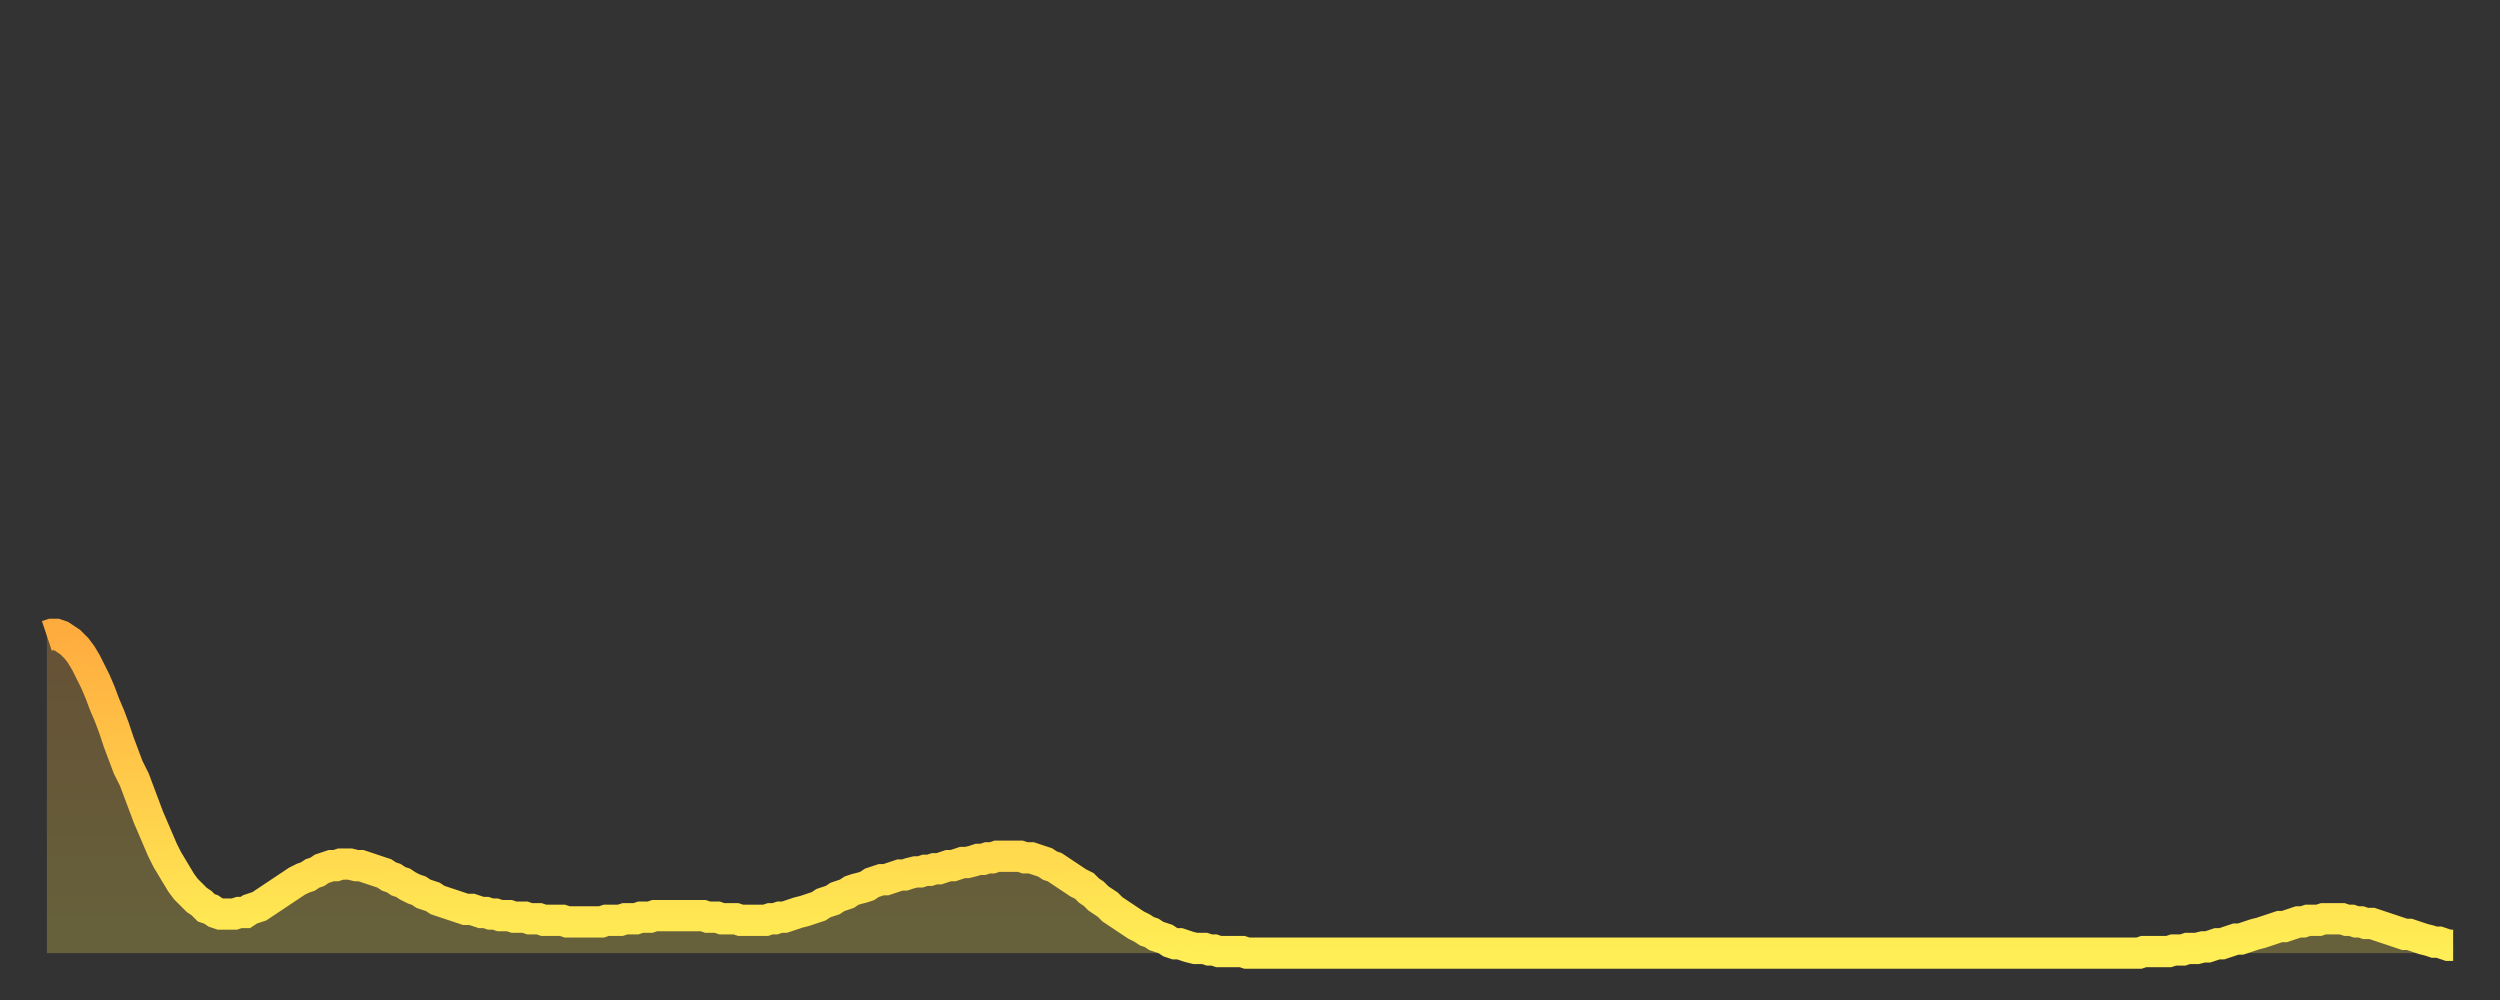
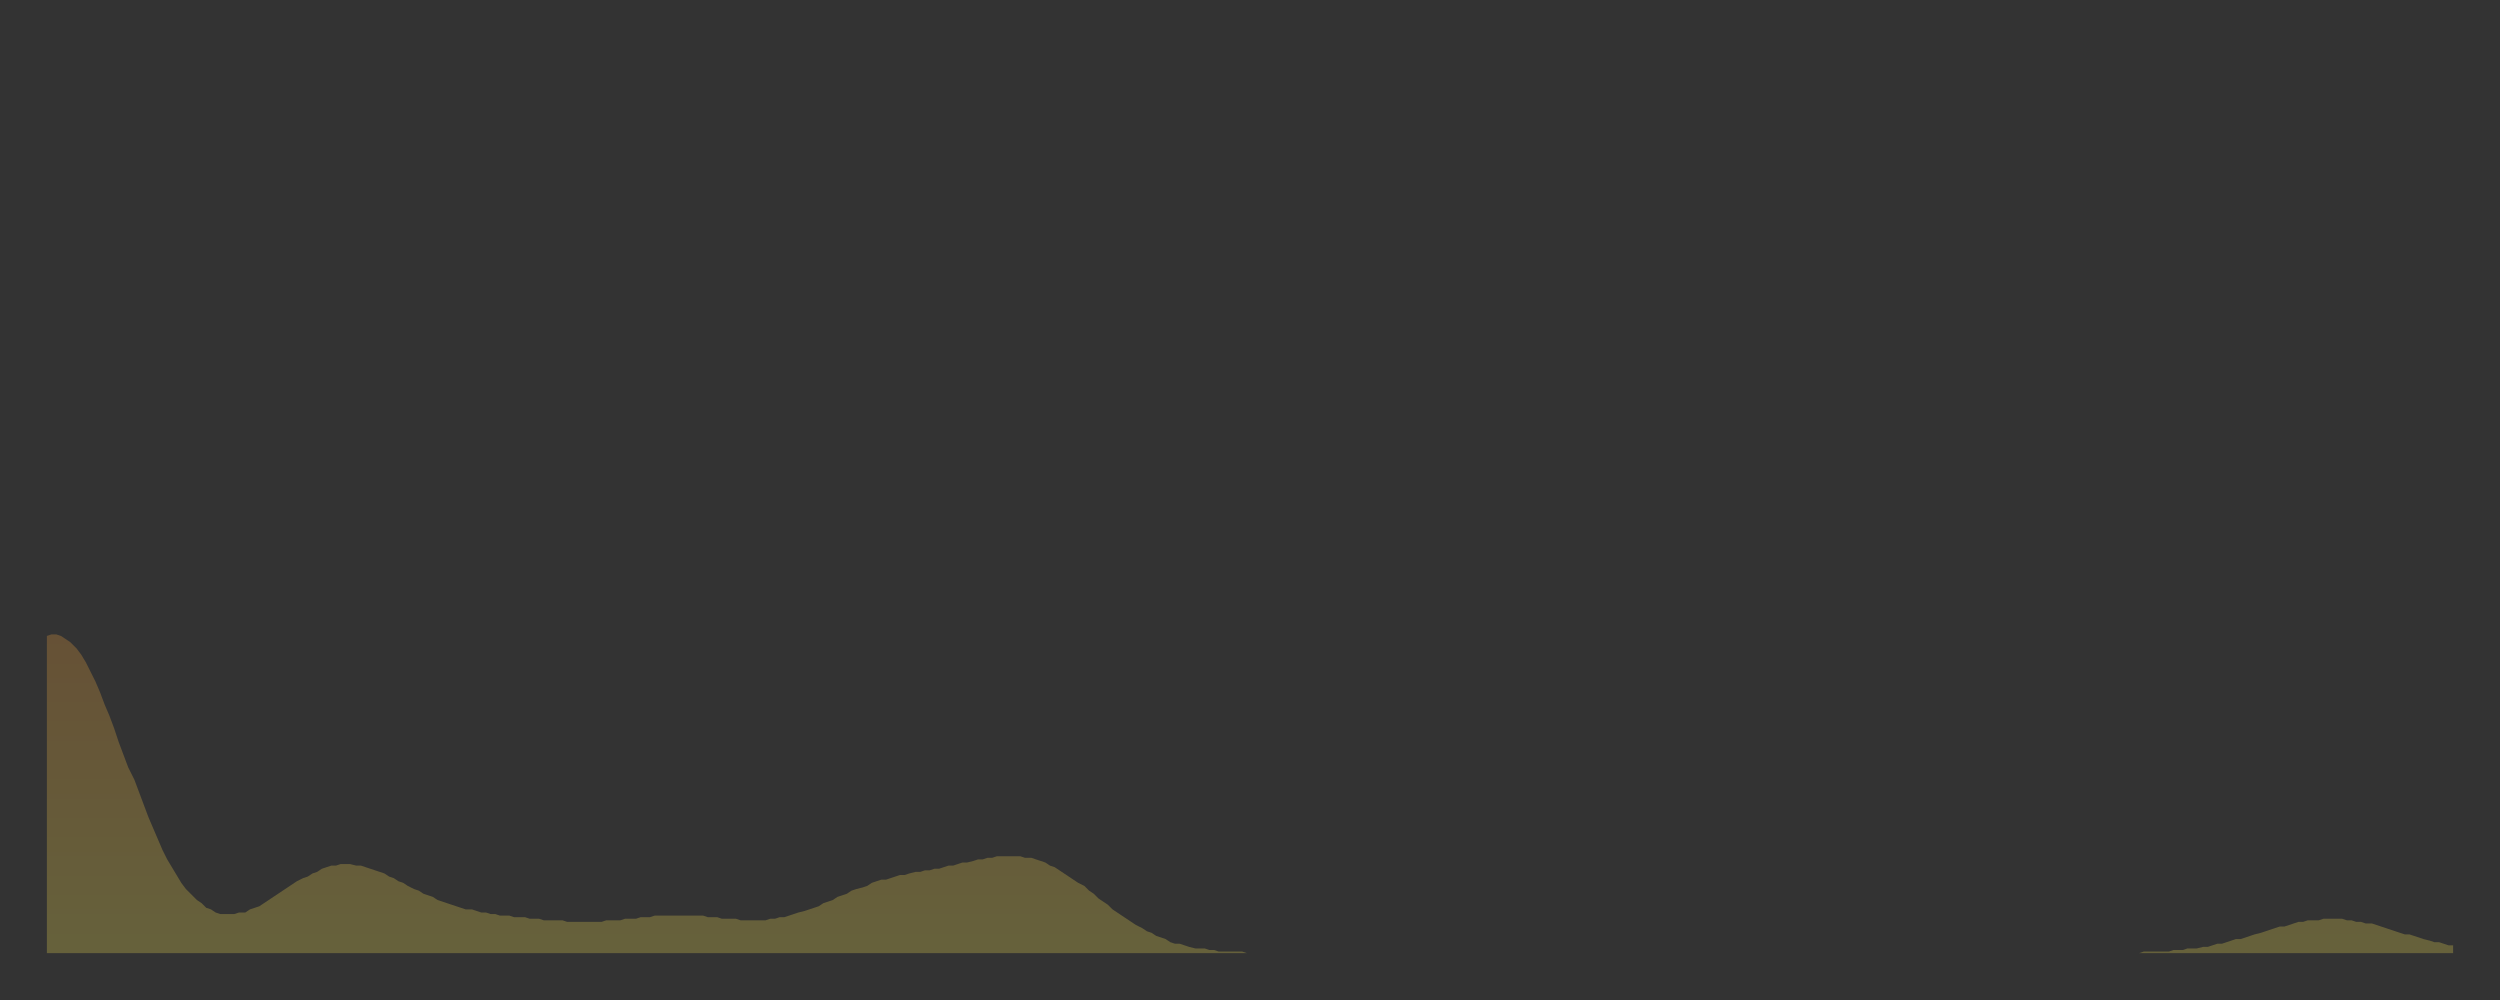
<svg xmlns="http://www.w3.org/2000/svg" baseProfile="full" height="64" version="1.1" width="160">
  <rect width="100%" height="100%" fill="#333333" stroke="none" />
  <defs>
    <linearGradient id="id1378152" x1="0" x2="0" y1="0" y2="1">
      <stop offset="0%" stop-color="#ffac3f" />
      <stop offset="50%" stop-color="#ffcd4a" />
      <stop offset="100%" stop-color="#ffee55" />
    </linearGradient>
  </defs>
  <g transform="translate(3,3)">
    <g>
-       <path d="M 0.0 37.7 0.3 37.6 0.6 37.6 0.9 37.7 1.2 37.9 1.5 38.1 1.9 38.5 2.2 38.9 2.5 39.4 2.8 40.0 3.1 40.6 3.4 41.3 3.7 42.1 4.0 42.8 4.3 43.6 4.6 44.5 4.9 45.3 5.2 46.1 5.6 46.9 5.9 47.7 6.2 48.5 6.5 49.3 6.8 50.0 7.1 50.7 7.4 51.4 7.7 52.0 8.0 52.5 8.3 53.0 8.6 53.5 8.9 53.9 9.3 54.3 9.6 54.6 9.9 54.8 10.2 55.1 10.5 55.2 10.8 55.4 11.1 55.5 11.4 55.5 11.7 55.5 12.0 55.5 12.3 55.4 12.7 55.4 13.0 55.2 13.3 55.1 13.6 55.0 13.9 54.8 14.2 54.6 14.5 54.4 14.8 54.2 15.1 54.0 15.4 53.8 15.7 53.6 16.0 53.4 16.4 53.2 16.7 53.1 17.0 52.9 17.3 52.8 17.6 52.6 17.9 52.5 18.2 52.4 18.5 52.4 18.8 52.3 19.1 52.3 19.4 52.3 19.8 52.4 20.1 52.4 20.4 52.5 20.7 52.6 21.0 52.7 21.3 52.8 21.6 52.9 21.9 53.1 22.2 53.2 22.5 53.4 22.8 53.5 23.1 53.7 23.5 53.9 23.8 54.0 24.1 54.2 24.4 54.3 24.7 54.4 25.0 54.6 25.3 54.7 25.6 54.8 25.9 54.9 26.2 55.0 26.5 55.1 26.8 55.2 27.2 55.2 27.5 55.3 27.8 55.4 28.1 55.4 28.4 55.5 28.7 55.5 29.0 55.6 29.3 55.6 29.6 55.6 29.9 55.7 30.2 55.7 30.6 55.7 30.9 55.8 31.2 55.8 31.5 55.8 31.8 55.9 32.1 55.9 32.4 55.9 32.7 55.9 33.0 55.9 33.3 56.0 33.6 56.0 33.9 56.0 34.3 56.0 34.6 56.0 34.9 56.0 35.2 56.0 35.5 56.0 35.8 55.9 36.1 55.9 36.4 55.9 36.7 55.9 37.0 55.8 37.3 55.8 37.7 55.8 38.0 55.7 38.3 55.7 38.6 55.7 38.9 55.6 39.2 55.6 39.5 55.6 39.8 55.6 40.1 55.6 40.4 55.6 40.7 55.6 41.0 55.6 41.4 55.6 41.7 55.6 42.0 55.6 42.3 55.7 42.6 55.7 42.9 55.7 43.2 55.8 43.5 55.8 43.8 55.8 44.1 55.8 44.4 55.9 44.7 55.9 45.1 55.9 45.4 55.9 45.7 55.9 46.0 55.9 46.3 55.8 46.6 55.8 46.9 55.7 47.2 55.7 47.5 55.6 47.8 55.5 48.1 55.4 48.5 55.3 48.8 55.2 49.1 55.1 49.4 55.0 49.7 54.8 50.0 54.7 50.3 54.6 50.6 54.4 50.9 54.3 51.2 54.2 51.5 54.0 51.8 53.9 52.2 53.8 52.5 53.7 52.8 53.5 53.1 53.4 53.4 53.3 53.7 53.3 54.0 53.2 54.3 53.1 54.6 53.0 54.9 53.0 55.2 52.9 55.6 52.8 55.9 52.8 56.2 52.7 56.5 52.7 56.8 52.6 57.1 52.6 57.4 52.5 57.7 52.4 58.0 52.4 58.3 52.3 58.6 52.2 58.9 52.2 59.3 52.1 59.6 52.0 59.9 52.0 60.2 51.9 60.5 51.9 60.8 51.8 61.1 51.8 61.4 51.8 61.7 51.8 62.0 51.8 62.3 51.8 62.6 51.9 63.0 51.9 63.3 52.0 63.6 52.1 63.9 52.2 64.2 52.4 64.5 52.5 64.8 52.7 65.1 52.9 65.4 53.1 65.7 53.3 66.0 53.5 66.4 53.7 66.7 54.0 67.0 54.2 67.3 54.5 67.6 54.7 67.9 54.9 68.2 55.2 68.5 55.4 68.8 55.6 69.1 55.8 69.4 56.0 69.7 56.2 70.1 56.4 70.4 56.6 70.7 56.7 71.0 56.9 71.3 57.0 71.6 57.1 71.9 57.3 72.2 57.4 72.5 57.4 72.8 57.5 73.1 57.6 73.5 57.7 73.8 57.7 74.1 57.7 74.4 57.8 74.7 57.8 75.0 57.9 75.3 57.9 75.6 57.9 75.9 57.9 76.2 57.9 76.5 57.9 76.8 58.0 77.2 58.0 77.5 58.0 77.8 58.0 78.1 58.0 78.4 58.0 78.7 58.0 79.0 58.0 79.3 58.0 79.6 58.0 79.9 58.0 80.2 58.0 80.5 58.0 80.9 58.0 81.2 58.0 81.5 58.0 81.8 58.0 82.1 58.0 82.4 58.0 82.7 58.0 83.0 58.0 83.3 58.0 83.6 58.0 83.9 58.0 84.3 58.0 84.6 58.0 84.9 58.0 85.2 58.0 85.5 58.0 85.8 58.0 86.1 58.0 86.4 58.0 86.7 58.0 87.0 58.0 87.3 58.0 87.6 58.0 88.0 58.0 88.3 58.0 88.6 58.0 88.9 58.0 89.2 58.0 89.5 58.0 89.8 58.0 90.1 58.0 90.4 58.0 90.7 58.0 91.0 58.0 91.4 58.0 91.7 58.0 92.0 58.0 92.3 58.0 92.6 58.0 92.9 58.0 93.2 58.0 93.5 58.0 93.8 58.0 94.1 58.0 94.4 58.0 94.7 58.0 95.1 58.0 95.4 58.0 95.7 58.0 96.0 58.0 96.3 58.0 96.6 58.0 96.9 58.0 97.2 58.0 97.5 58.0 97.8 58.0 98.1 58.0 98.4 58.0 98.8 58.0 99.1 58.0 99.4 58.0 99.7 58.0 100.0 58.0 100.3 58.0 100.6 58.0 100.9 58.0 101.2 58.0 101.5 58.0 101.8 58.0 102.2 58.0 102.5 58.0 102.8 58.0 103.1 58.0 103.4 58.0 103.7 58.0 104.0 58.0 104.3 58.0 104.6 58.0 104.9 58.0 105.2 58.0 105.5 58.0 105.9 58.0 106.2 58.0 106.5 58.0 106.8 58.0 107.1 58.0 107.4 58.0 107.7 58.0 108.0 58.0 108.3 58.0 108.6 58.0 108.9 58.0 109.3 58.0 109.6 58.0 109.9 58.0 110.2 58.0 110.5 58.0 110.8 58.0 111.1 58.0 111.4 58.0 111.7 58.0 112.0 58.0 112.3 58.0 112.6 58.0 113.0 58.0 113.3 58.0 113.6 58.0 113.9 58.0 114.2 58.0 114.5 58.0 114.8 58.0 115.1 58.0 115.4 58.0 115.7 58.0 116.0 58.0 116.3 58.0 116.7 58.0 117.0 58.0 117.3 58.0 117.6 58.0 117.9 58.0 118.2 58.0 118.5 58.0 118.8 58.0 119.1 58.0 119.4 58.0 119.7 58.0 120.1 58.0 120.4 58.0 120.7 58.0 121.0 58.0 121.3 58.0 121.6 58.0 121.9 58.0 122.2 58.0 122.5 58.0 122.8 58.0 123.1 58.0 123.4 58.0 123.8 58.0 124.1 58.0 124.4 58.0 124.7 58.0 125.0 58.0 125.3 58.0 125.6 58.0 125.9 58.0 126.2 58.0 126.5 58.0 126.8 58.0 127.2 58.0 127.5 58.0 127.8 58.0 128.1 58.0 128.4 58.0 128.7 58.0 129.0 58.0 129.3 58.0 129.6 58.0 129.9 58.0 130.2 58.0 130.5 58.0 130.9 58.0 131.2 58.0 131.5 58.0 131.8 58.0 132.1 58.0 132.4 58.0 132.7 58.0 133.0 58.0 133.3 58.0 133.6 58.0 133.9 58.0 134.2 57.9 134.6 57.9 134.9 57.9 135.2 57.9 135.5 57.9 135.8 57.9 136.1 57.8 136.4 57.8 136.7 57.8 137.0 57.7 137.3 57.7 137.6 57.7 138.0 57.6 138.3 57.6 138.6 57.5 138.9 57.4 139.2 57.4 139.5 57.3 139.8 57.2 140.1 57.1 140.4 57.1 140.7 57.0 141.0 56.9 141.3 56.8 141.7 56.7 142.0 56.6 142.3 56.5 142.6 56.4 142.9 56.3 143.2 56.3 143.5 56.2 143.8 56.1 144.1 56.0 144.4 56.0 144.7 55.9 145.1 55.9 145.4 55.9 145.7 55.8 146.0 55.8 146.3 55.8 146.6 55.8 146.9 55.8 147.2 55.9 147.5 55.9 147.8 56.0 148.1 56.0 148.4 56.1 148.8 56.1 149.1 56.2 149.4 56.3 149.7 56.4 150.0 56.5 150.3 56.6 150.6 56.7 150.9 56.8 151.2 56.8 151.5 56.9 151.8 57.0 152.1 57.1 152.5 57.2 152.8 57.3 153.1 57.3 153.4 57.4 153.7 57.5 154.0 57.5" fill="none" id="graph-curve" opacity="1" stroke="url(#id1378152)" stroke-width="2" />
      <path d="M 0 58 L 0.0 37.7 0.3 37.6 0.6 37.6 0.9 37.7 1.2 37.9 1.5 38.1 1.9 38.5 2.2 38.9 2.5 39.4 2.8 40.0 3.1 40.6 3.4 41.3 3.7 42.1 4.0 42.8 4.3 43.6 4.6 44.5 4.9 45.3 5.2 46.1 5.6 46.9 5.9 47.7 6.2 48.5 6.5 49.3 6.8 50.0 7.1 50.7 7.4 51.4 7.7 52.0 8.0 52.5 8.3 53.0 8.6 53.5 8.9 53.9 9.3 54.3 9.6 54.6 9.9 54.8 10.2 55.1 10.5 55.2 10.8 55.4 11.1 55.5 11.4 55.5 11.7 55.5 12.0 55.5 12.3 55.4 12.7 55.4 13.0 55.2 13.3 55.1 13.6 55.0 13.9 54.8 14.2 54.6 14.5 54.4 14.8 54.2 15.1 54.0 15.4 53.8 15.7 53.6 16.0 53.4 16.4 53.2 16.7 53.1 17.0 52.9 17.3 52.8 17.6 52.6 17.9 52.5 18.2 52.4 18.5 52.4 18.8 52.3 19.1 52.3 19.4 52.3 19.8 52.4 20.1 52.4 20.4 52.5 20.7 52.6 21.0 52.7 21.3 52.8 21.6 52.9 21.9 53.1 22.2 53.2 22.5 53.4 22.8 53.5 23.1 53.7 23.5 53.9 23.8 54.0 24.1 54.2 24.4 54.3 24.7 54.4 25.0 54.6 25.3 54.7 25.6 54.8 25.9 54.9 26.2 55.0 26.5 55.1 26.8 55.2 27.2 55.2 27.5 55.3 27.8 55.4 28.1 55.4 28.4 55.5 28.7 55.5 29.0 55.6 29.3 55.6 29.6 55.6 29.9 55.7 30.2 55.7 30.6 55.7 30.9 55.8 31.2 55.8 31.5 55.8 31.8 55.9 32.1 55.9 32.4 55.9 32.7 55.9 33.0 55.9 33.3 56.0 33.6 56.0 33.9 56.0 34.3 56.0 34.6 56.0 34.9 56.0 35.2 56.0 35.5 56.0 35.8 55.9 36.1 55.9 36.4 55.9 36.7 55.9 37.0 55.8 37.3 55.8 37.7 55.8 38.0 55.7 38.3 55.7 38.6 55.7 38.9 55.6 39.2 55.6 39.5 55.6 39.8 55.6 40.1 55.6 40.4 55.6 40.7 55.6 41.0 55.6 41.4 55.6 41.7 55.6 42.0 55.6 42.3 55.7 42.6 55.7 42.9 55.7 43.2 55.8 43.5 55.8 43.8 55.8 44.1 55.8 44.4 55.9 44.7 55.9 45.1 55.9 45.4 55.9 45.7 55.9 46.0 55.9 46.3 55.8 46.6 55.8 46.9 55.7 47.2 55.7 47.5 55.6 47.8 55.5 48.1 55.4 48.5 55.3 48.8 55.2 49.1 55.1 49.4 55.0 49.7 54.8 50.0 54.7 50.3 54.6 50.6 54.4 50.9 54.3 51.2 54.2 51.5 54.0 51.8 53.9 52.2 53.8 52.5 53.7 52.8 53.5 53.1 53.4 53.4 53.3 53.7 53.3 54.0 53.2 54.3 53.1 54.6 53.0 54.9 53.0 55.2 52.9 55.6 52.8 55.9 52.8 56.2 52.7 56.5 52.7 56.8 52.6 57.1 52.6 57.4 52.5 57.7 52.4 58.0 52.4 58.3 52.3 58.6 52.2 58.9 52.2 59.3 52.1 59.6 52.0 59.9 52.0 60.2 51.9 60.5 51.9 60.8 51.8 61.1 51.8 61.4 51.8 61.7 51.8 62.0 51.8 62.3 51.8 62.6 51.9 63.0 51.9 63.3 52.0 63.6 52.1 63.9 52.2 64.2 52.4 64.5 52.5 64.8 52.7 65.1 52.9 65.4 53.1 65.7 53.3 66.0 53.5 66.4 53.7 66.7 54.0 67.0 54.2 67.3 54.5 67.6 54.7 67.9 54.9 68.2 55.2 68.5 55.4 68.8 55.6 69.1 55.8 69.4 56.0 69.7 56.2 70.1 56.4 70.4 56.6 70.7 56.7 71.0 56.9 71.3 57.0 71.6 57.1 71.9 57.3 72.2 57.4 72.5 57.4 72.8 57.5 73.1 57.6 73.5 57.7 73.8 57.7 74.1 57.7 74.4 57.8 74.7 57.8 75.0 57.9 75.3 57.9 75.6 57.9 75.9 57.9 76.2 57.9 76.5 57.9 76.8 58.0 77.2 58.0 77.5 58.0 77.8 58.0 78.1 58.0 78.4 58.0 78.7 58.0 79.0 58.0 79.3 58.0 79.6 58.0 79.9 58.0 80.2 58.0 80.5 58.0 80.9 58.0 81.2 58.0 81.5 58.0 81.8 58.0 82.1 58.0 82.4 58.0 82.7 58.0 83.0 58.0 83.3 58.0 83.6 58.0 83.9 58.0 84.3 58.0 84.6 58.0 84.9 58.0 85.2 58.0 85.5 58.0 85.8 58.0 86.1 58.0 86.4 58.0 86.7 58.0 87.0 58.0 87.3 58.0 87.6 58.0 88.0 58.0 88.3 58.0 88.6 58.0 88.9 58.0 89.2 58.0 89.5 58.0 89.8 58.0 90.1 58.0 90.4 58.0 90.7 58.0 91.0 58.0 91.4 58.0 91.7 58.0 92.0 58.0 92.3 58.0 92.6 58.0 92.9 58.0 93.2 58.0 93.5 58.0 93.8 58.0 94.1 58.0 94.4 58.0 94.7 58.0 95.1 58.0 95.4 58.0 95.7 58.0 96.0 58.0 96.3 58.0 96.6 58.0 96.9 58.0 97.2 58.0 97.5 58.0 97.8 58.0 98.1 58.0 98.4 58.0 98.8 58.0 99.1 58.0 99.4 58.0 99.7 58.0 100.0 58.0 100.3 58.0 100.6 58.0 100.9 58.0 101.2 58.0 101.5 58.0 101.8 58.0 102.2 58.0 102.5 58.0 102.8 58.0 103.1 58.0 103.4 58.0 103.7 58.0 104.0 58.0 104.3 58.0 104.6 58.0 104.9 58.0 105.2 58.0 105.5 58.0 105.9 58.0 106.2 58.0 106.5 58.0 106.8 58.0 107.1 58.0 107.4 58.0 107.7 58.0 108.0 58.0 108.3 58.0 108.6 58.0 108.9 58.0 109.3 58.0 109.6 58.0 109.9 58.0 110.2 58.0 110.5 58.0 110.8 58.0 111.1 58.0 111.4 58.0 111.7 58.0 112.0 58.0 112.3 58.0 112.6 58.0 113.0 58.0 113.3 58.0 113.6 58.0 113.9 58.0 114.2 58.0 114.5 58.0 114.8 58.0 115.1 58.0 115.4 58.0 115.7 58.0 116.0 58.0 116.3 58.0 116.7 58.0 117.0 58.0 117.3 58.0 117.6 58.0 117.9 58.0 118.2 58.0 118.5 58.0 118.8 58.0 119.1 58.0 119.4 58.0 119.7 58.0 120.1 58.0 120.4 58.0 120.7 58.0 121.0 58.0 121.3 58.0 121.6 58.0 121.9 58.0 122.2 58.0 122.5 58.0 122.8 58.0 123.1 58.0 123.4 58.0 123.8 58.0 124.1 58.0 124.4 58.0 124.7 58.0 125.0 58.0 125.3 58.0 125.6 58.0 125.9 58.0 126.2 58.0 126.5 58.0 126.8 58.0 127.2 58.0 127.5 58.0 127.8 58.0 128.1 58.0 128.4 58.0 128.7 58.0 129.0 58.0 129.3 58.0 129.6 58.0 129.9 58.0 130.2 58.0 130.5 58.0 130.9 58.0 131.2 58.0 131.5 58.0 131.8 58.0 132.1 58.0 132.4 58.0 132.7 58.0 133.0 58.0 133.3 58.0 133.6 58.0 133.9 58.0 134.2 57.9 134.6 57.9 134.9 57.9 135.2 57.9 135.5 57.9 135.8 57.9 136.1 57.8 136.4 57.8 136.7 57.8 137.0 57.7 137.3 57.7 137.6 57.7 138.0 57.6 138.3 57.6 138.6 57.5 138.9 57.4 139.2 57.4 139.5 57.3 139.8 57.2 140.1 57.1 140.4 57.1 140.7 57.0 141.0 56.9 141.3 56.8 141.7 56.7 142.0 56.6 142.3 56.5 142.6 56.4 142.9 56.3 143.2 56.3 143.5 56.2 143.8 56.1 144.1 56.0 144.4 56.0 144.7 55.9 145.1 55.9 145.4 55.9 145.7 55.8 146.0 55.8 146.3 55.8 146.6 55.8 146.9 55.8 147.2 55.9 147.5 55.9 147.8 56.0 148.1 56.0 148.4 56.1 148.8 56.1 149.1 56.2 149.4 56.3 149.7 56.4 150.0 56.5 150.3 56.6 150.6 56.7 150.9 56.8 151.2 56.8 151.5 56.9 151.8 57.0 152.1 57.1 152.5 57.2 152.8 57.3 153.1 57.3 153.4 57.4 153.7 57.5 154.0 57.5 154 58" fill="url(#id1378152)" fill-opacity=".25" id="graph-shadow" />
    </g>
  </g>
</svg>